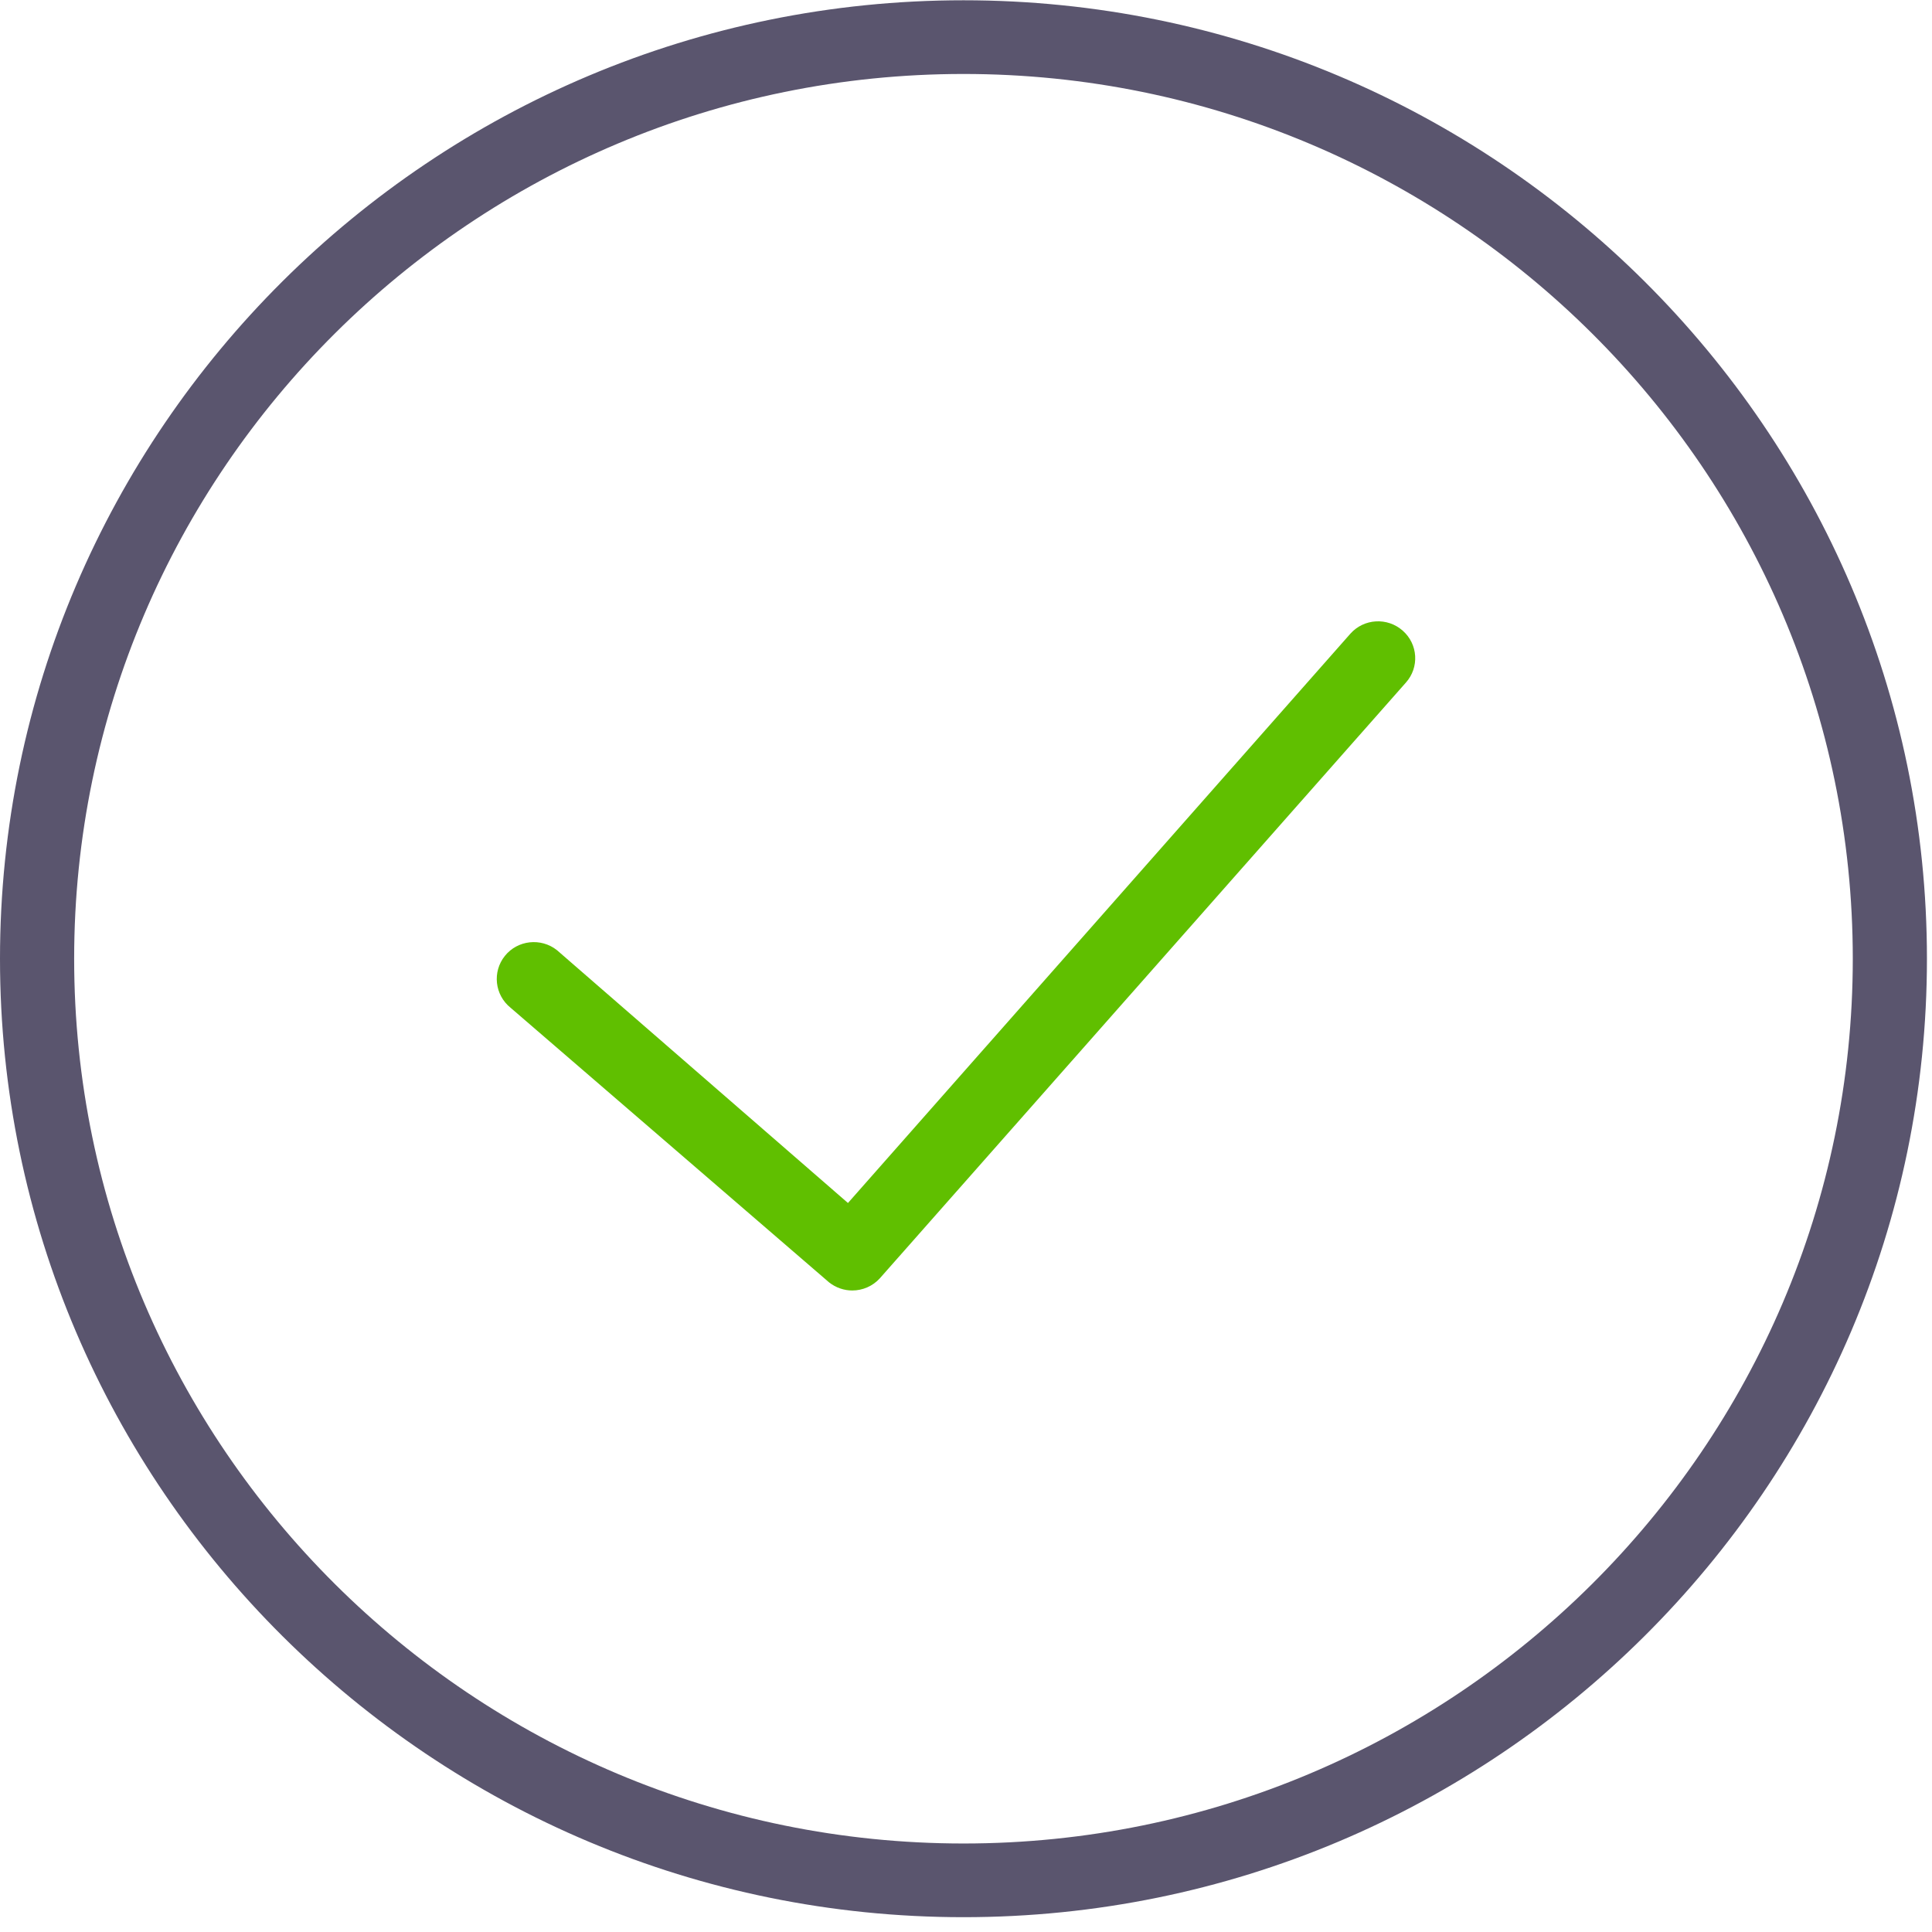
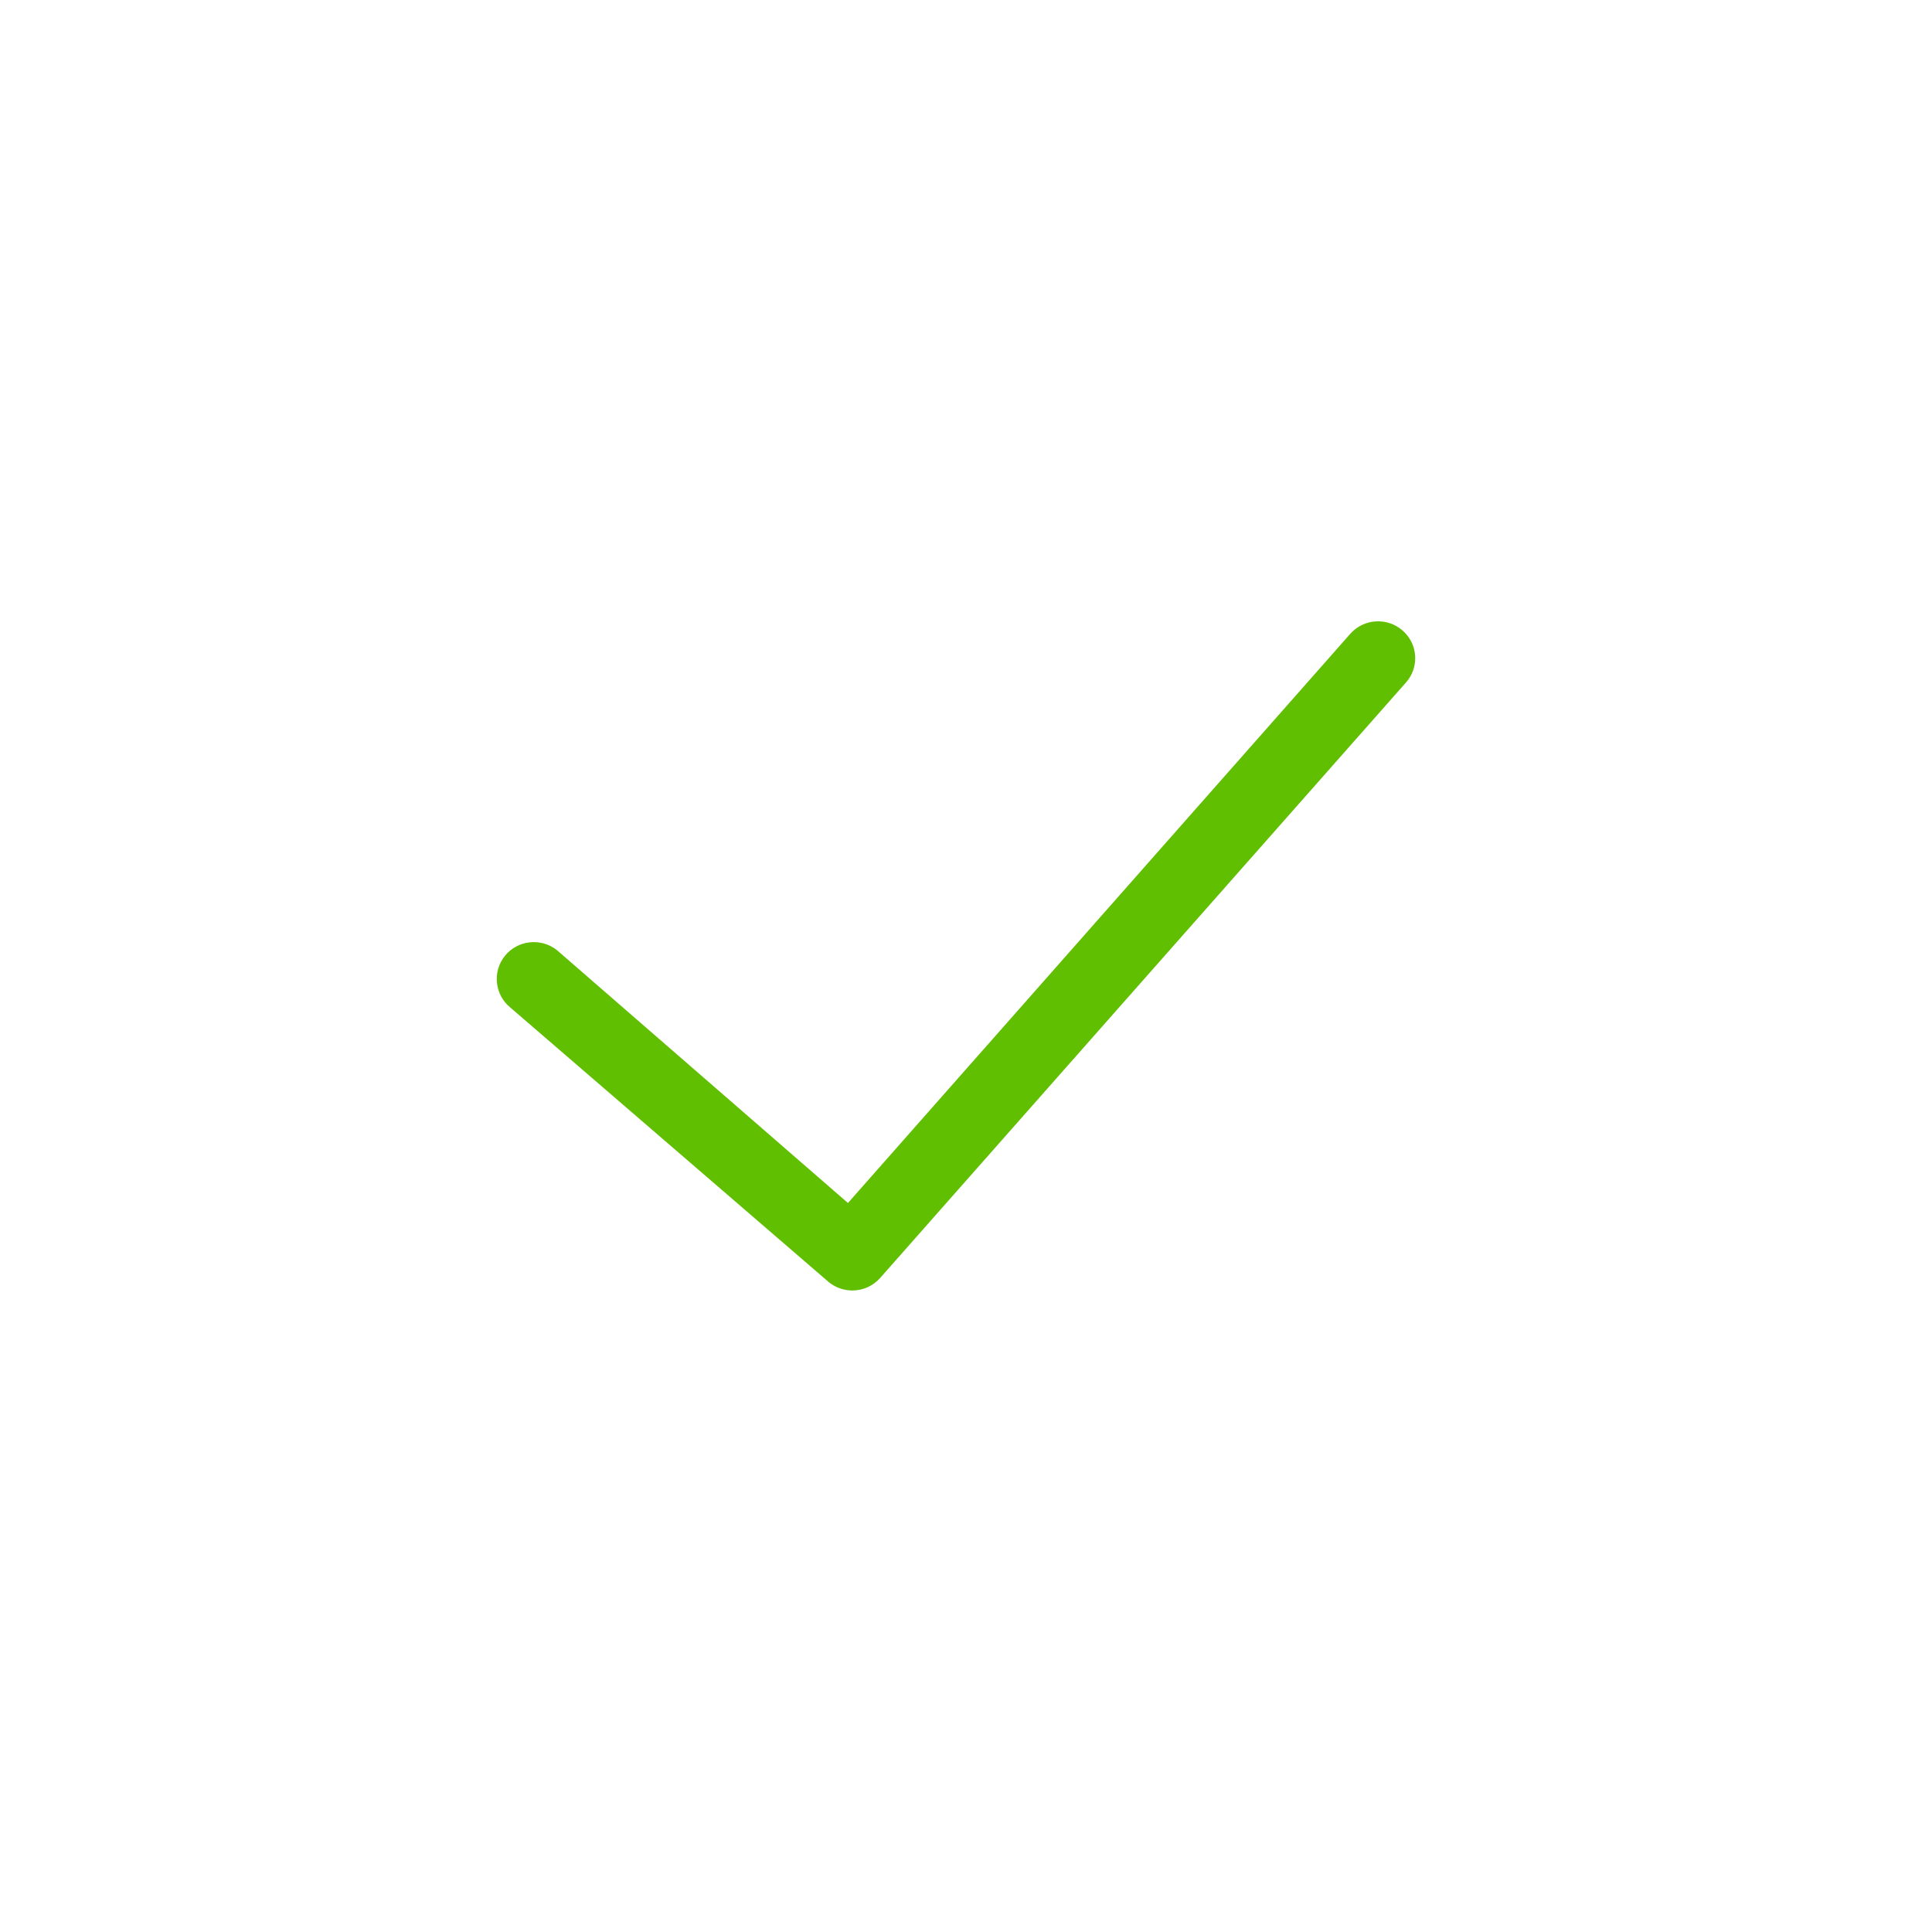
<svg xmlns="http://www.w3.org/2000/svg" width="21px" height="21px" viewBox="0 0 21 21" version="1.1">
  <title>success copy 13</title>
  <desc>Created with Sketch.</desc>
  <defs />
  <g id="Page" stroke="none" stroke-width="1" fill="none" fill-rule="evenodd">
    <g id="Desktop-HD" transform="translate(-736, -3971)" fill-rule="nonzero">
      <g id="Coaching" transform="translate(-22, 3659.629)">
        <g id="success-copy-13" transform="translate(758, 311.374)">
-           <path d="M10.473,0 C4.698,0 0,4.673 0,10.418 C0,16.163 4.698,20.836 10.473,20.836 C16.247,20.836 20.945,16.163 20.945,10.418 C20.945,4.673 16.247,0 10.473,0 Z M10.473,20.035 C5.142,20.035 0.806,15.72 0.806,10.418 C0.806,5.116 5.142,0.801 10.473,0.801 C15.803,0.801 20.139,5.116 20.139,10.418 C20.139,15.72 15.803,20.035 10.473,20.035 Z" id="Shape" fill="#5A556E" />
          <path d="M14.678,6.885 L9.217,13.073 L6.054,10.325 C5.88,10.187 5.626,10.215 5.488,10.387 C5.349,10.56 5.377,10.812 5.55,10.951 L9.012,13.936 C9.087,13.995 9.176,14.024 9.264,14.024 C9.375,14.024 9.486,13.978 9.565,13.89 L15.281,7.417 C15.429,7.252 15.414,6.999 15.247,6.852 C15.081,6.705 14.826,6.719 14.678,6.885 Z" id="Shape" fill="#60BF00" />
        </g>
      </g>
    </g>
  </g>
</svg>